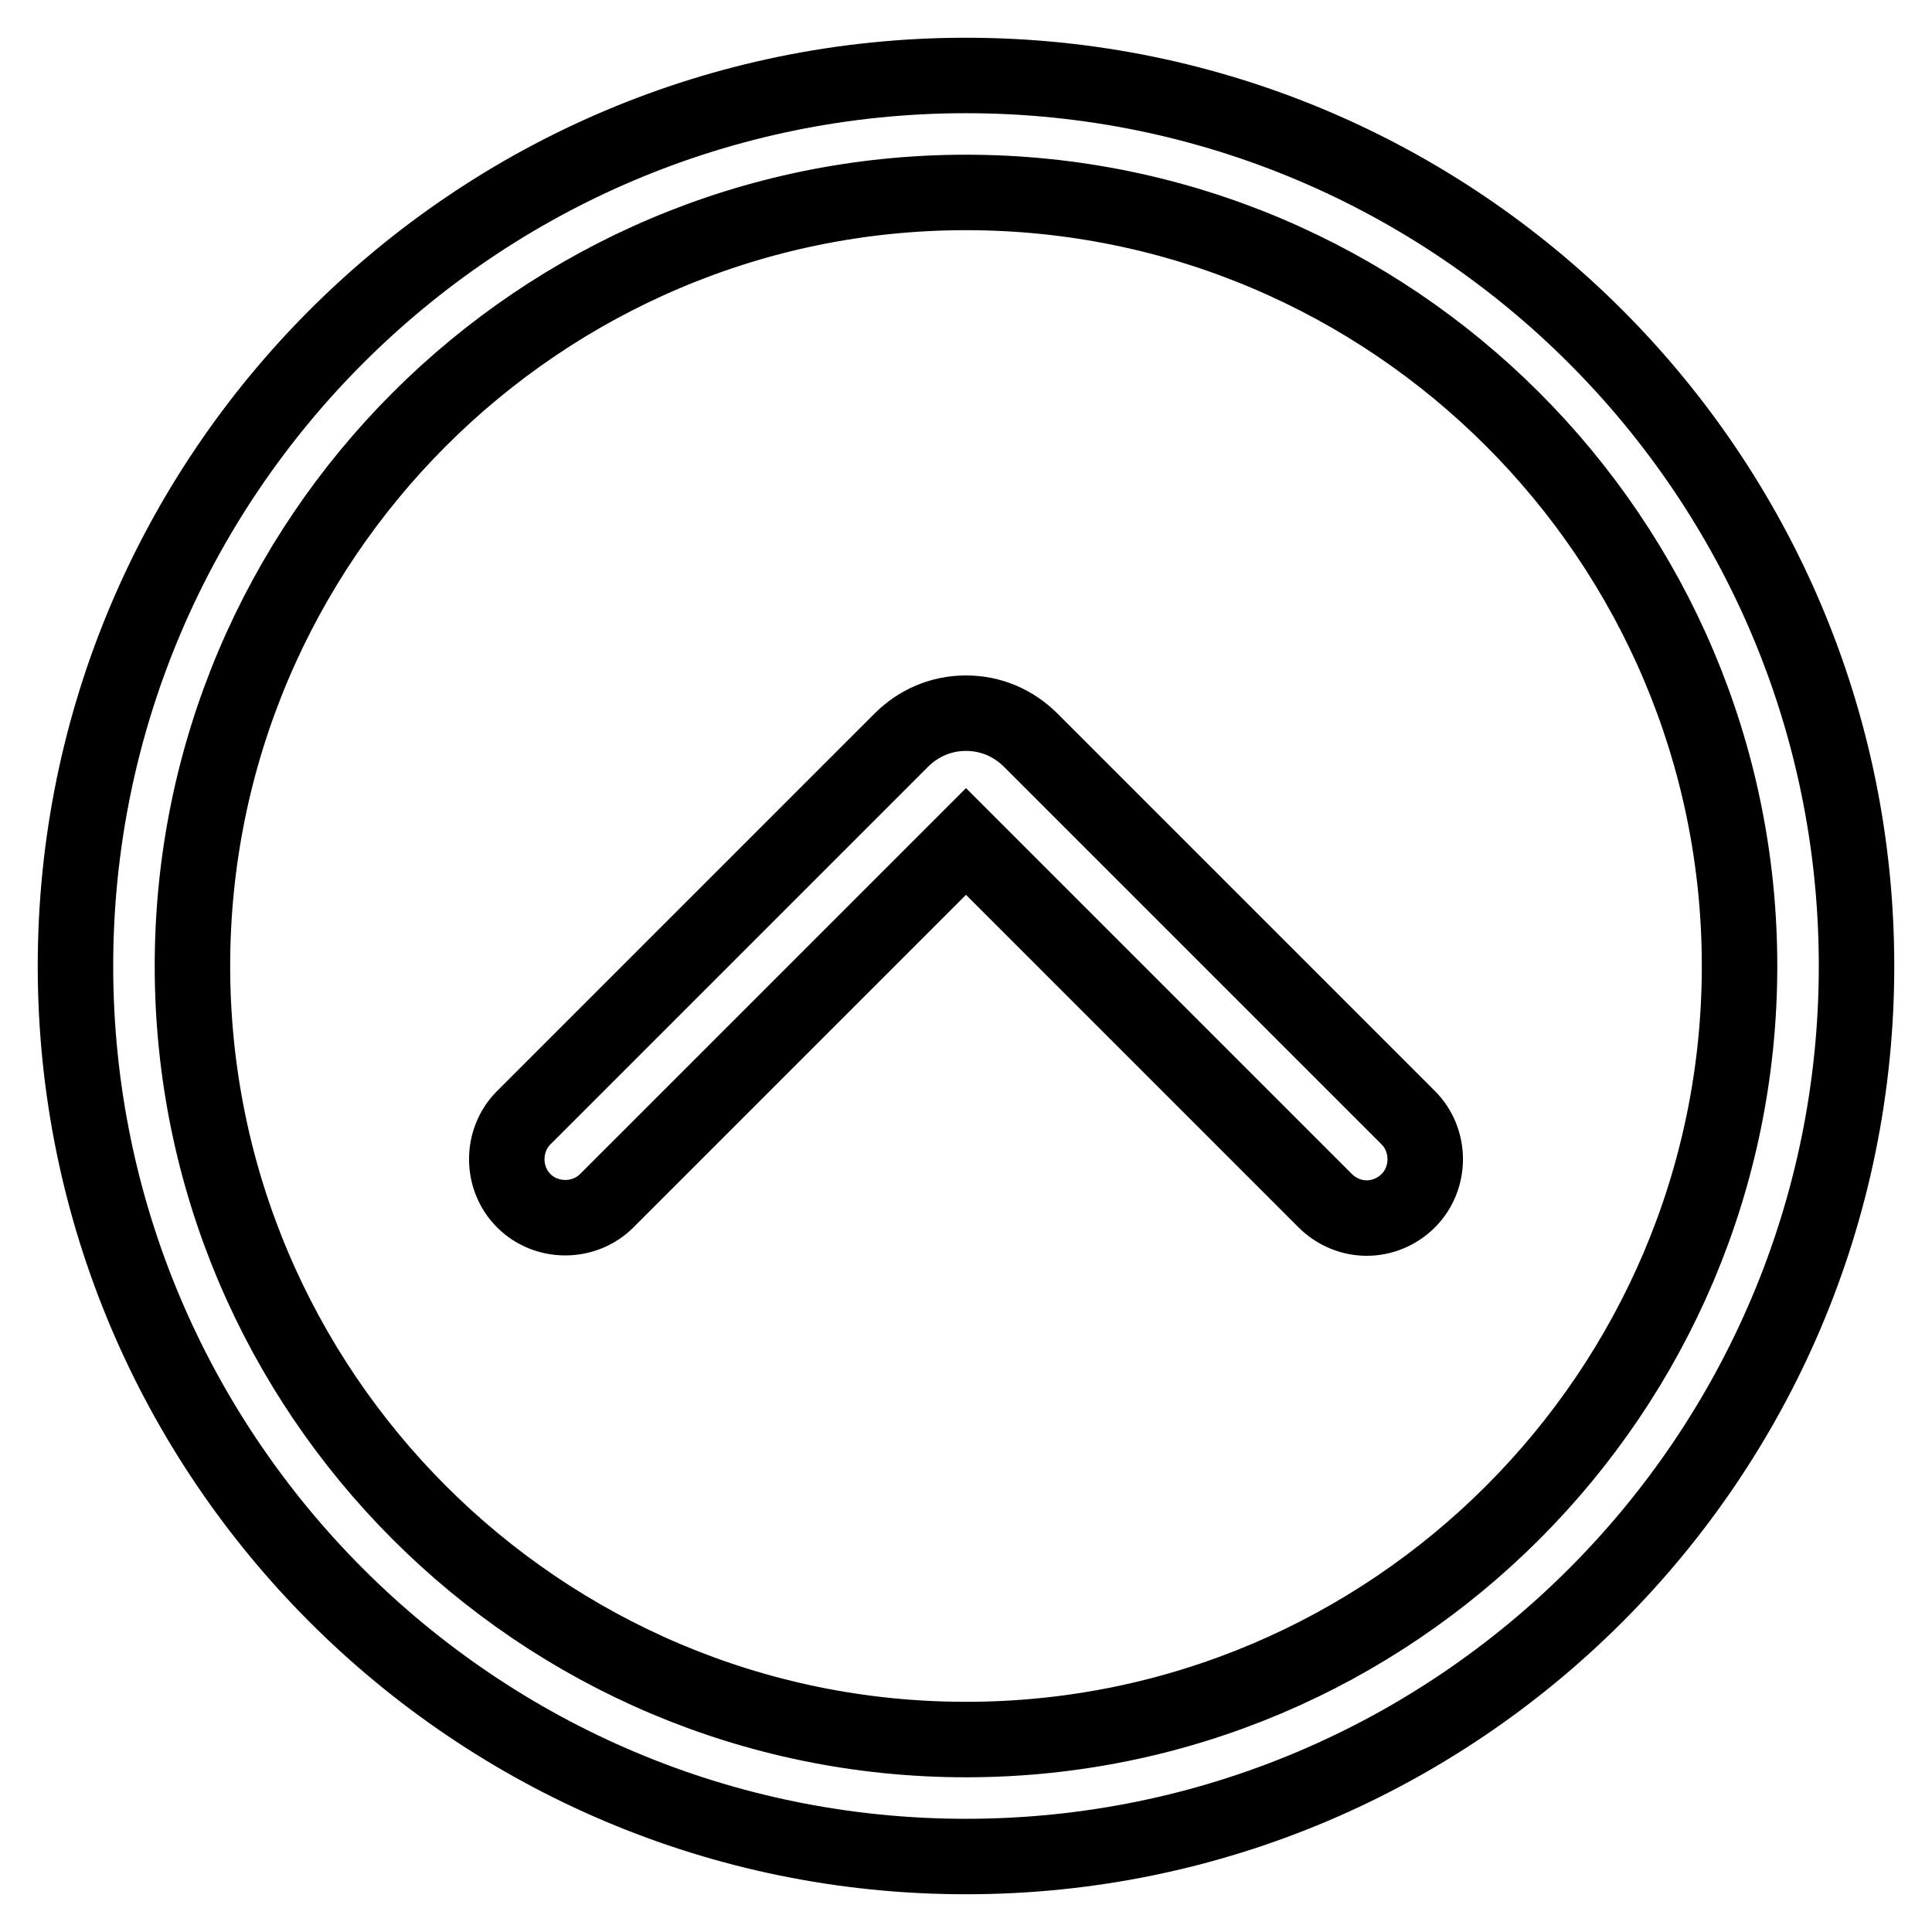
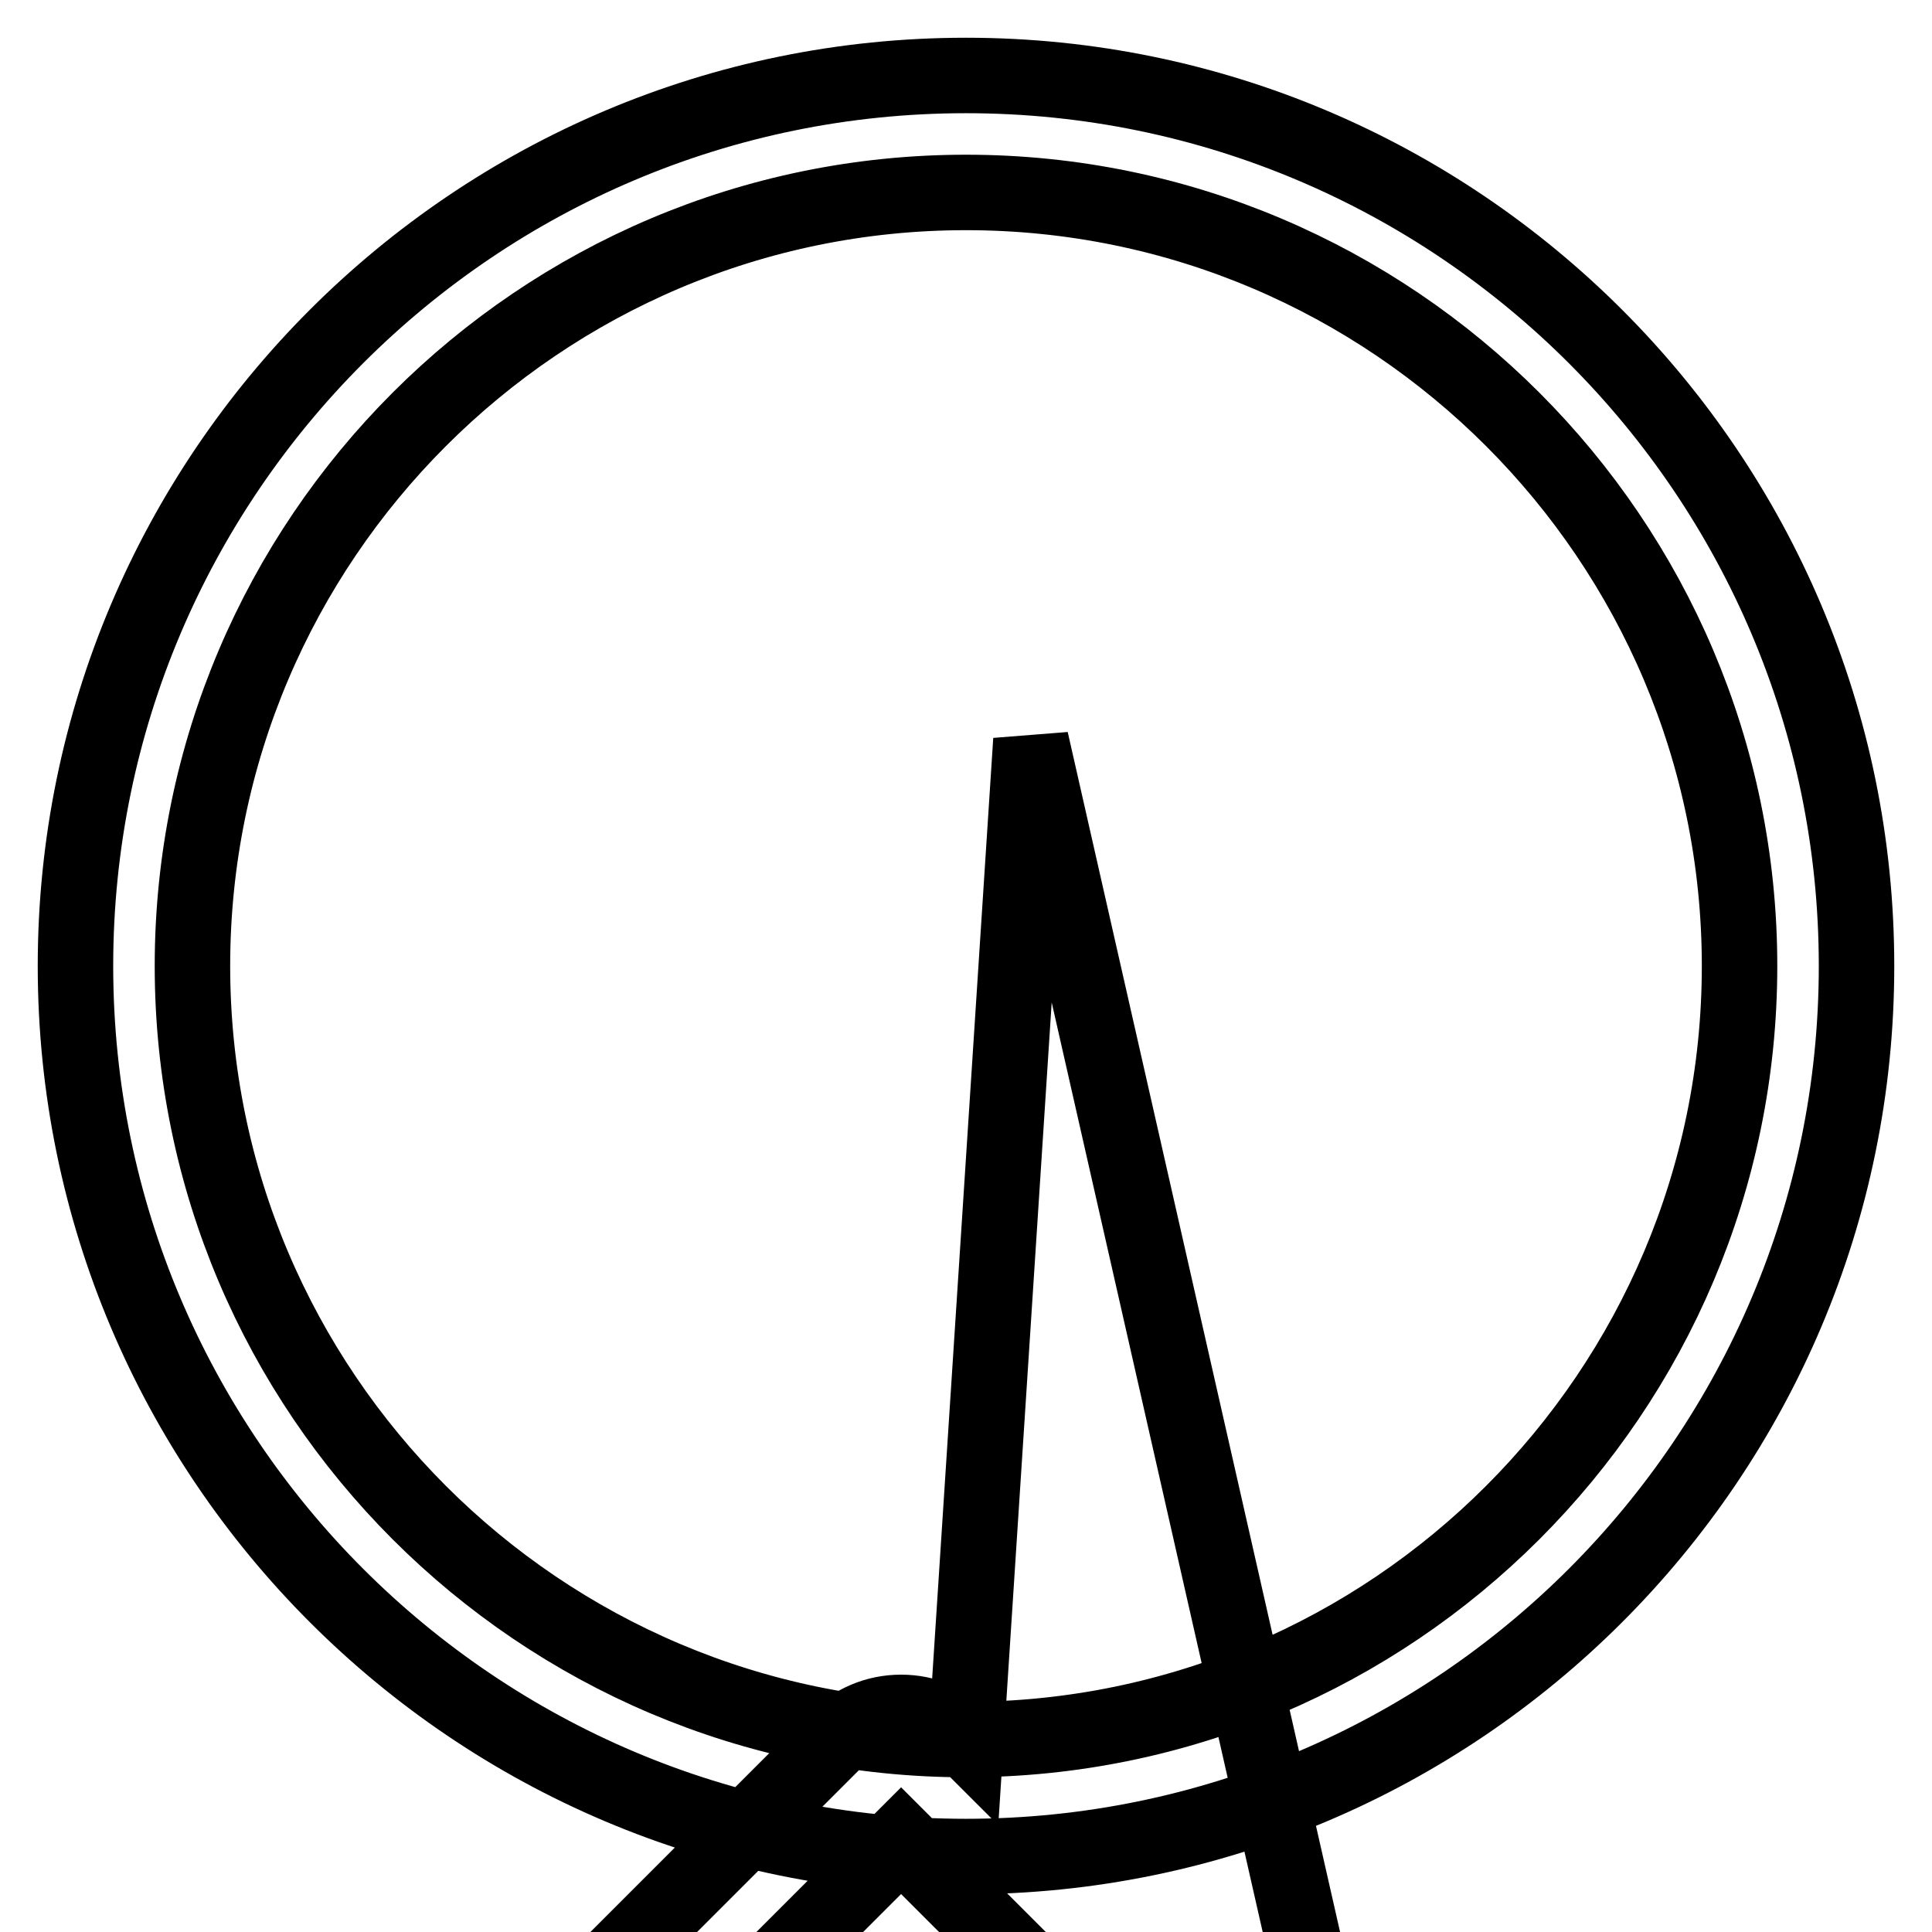
<svg xmlns="http://www.w3.org/2000/svg" version="1.1" x="0px" y="0px" viewBox="0 0 256 256" enable-background="new 0 0 256 256" xml:space="preserve">
  <g>
-     <path stroke-width="10" fill-opacity="0" stroke="#000000" d="M128,10C62.9,10,10,62.9,10,128c0,65.1,52.9,118,118,118c65.1,0,118-52.9,118-118C246,62.9,193.1,10,128,10 z M128,230.5c-56.5,0-102.5-46-102.5-102.5S71.5,25.5,128,25.5s102.5,46,102.5,102.5S184.5,230.5,128,230.5z M136.6,98.1 c-2.3-2.3-5.3-3.6-8.6-3.6c-3.3,0-6.3,1.3-8.6,3.6l-50,50c-3,3-3,8,0,11c3,3,8,3,11,0l47.6-47.6l47.6,47.6c1.5,1.5,3.5,2.3,5.5,2.3 c2,0,4-0.8,5.5-2.3c3-3,3-8,0-11L136.6,98.1z" />
+     <path stroke-width="10" fill-opacity="0" stroke="#000000" d="M128,10C62.9,10,10,62.9,10,128c0,65.1,52.9,118,118,118c65.1,0,118-52.9,118-118C246,62.9,193.1,10,128,10 z M128,230.5c-56.5,0-102.5-46-102.5-102.5S71.5,25.5,128,25.5s102.5,46,102.5,102.5S184.5,230.5,128,230.5z c-2.3-2.3-5.3-3.6-8.6-3.6c-3.3,0-6.3,1.3-8.6,3.6l-50,50c-3,3-3,8,0,11c3,3,8,3,11,0l47.6-47.6l47.6,47.6c1.5,1.5,3.5,2.3,5.5,2.3 c2,0,4-0.8,5.5-2.3c3-3,3-8,0-11L136.6,98.1z" />
  </g>
</svg>